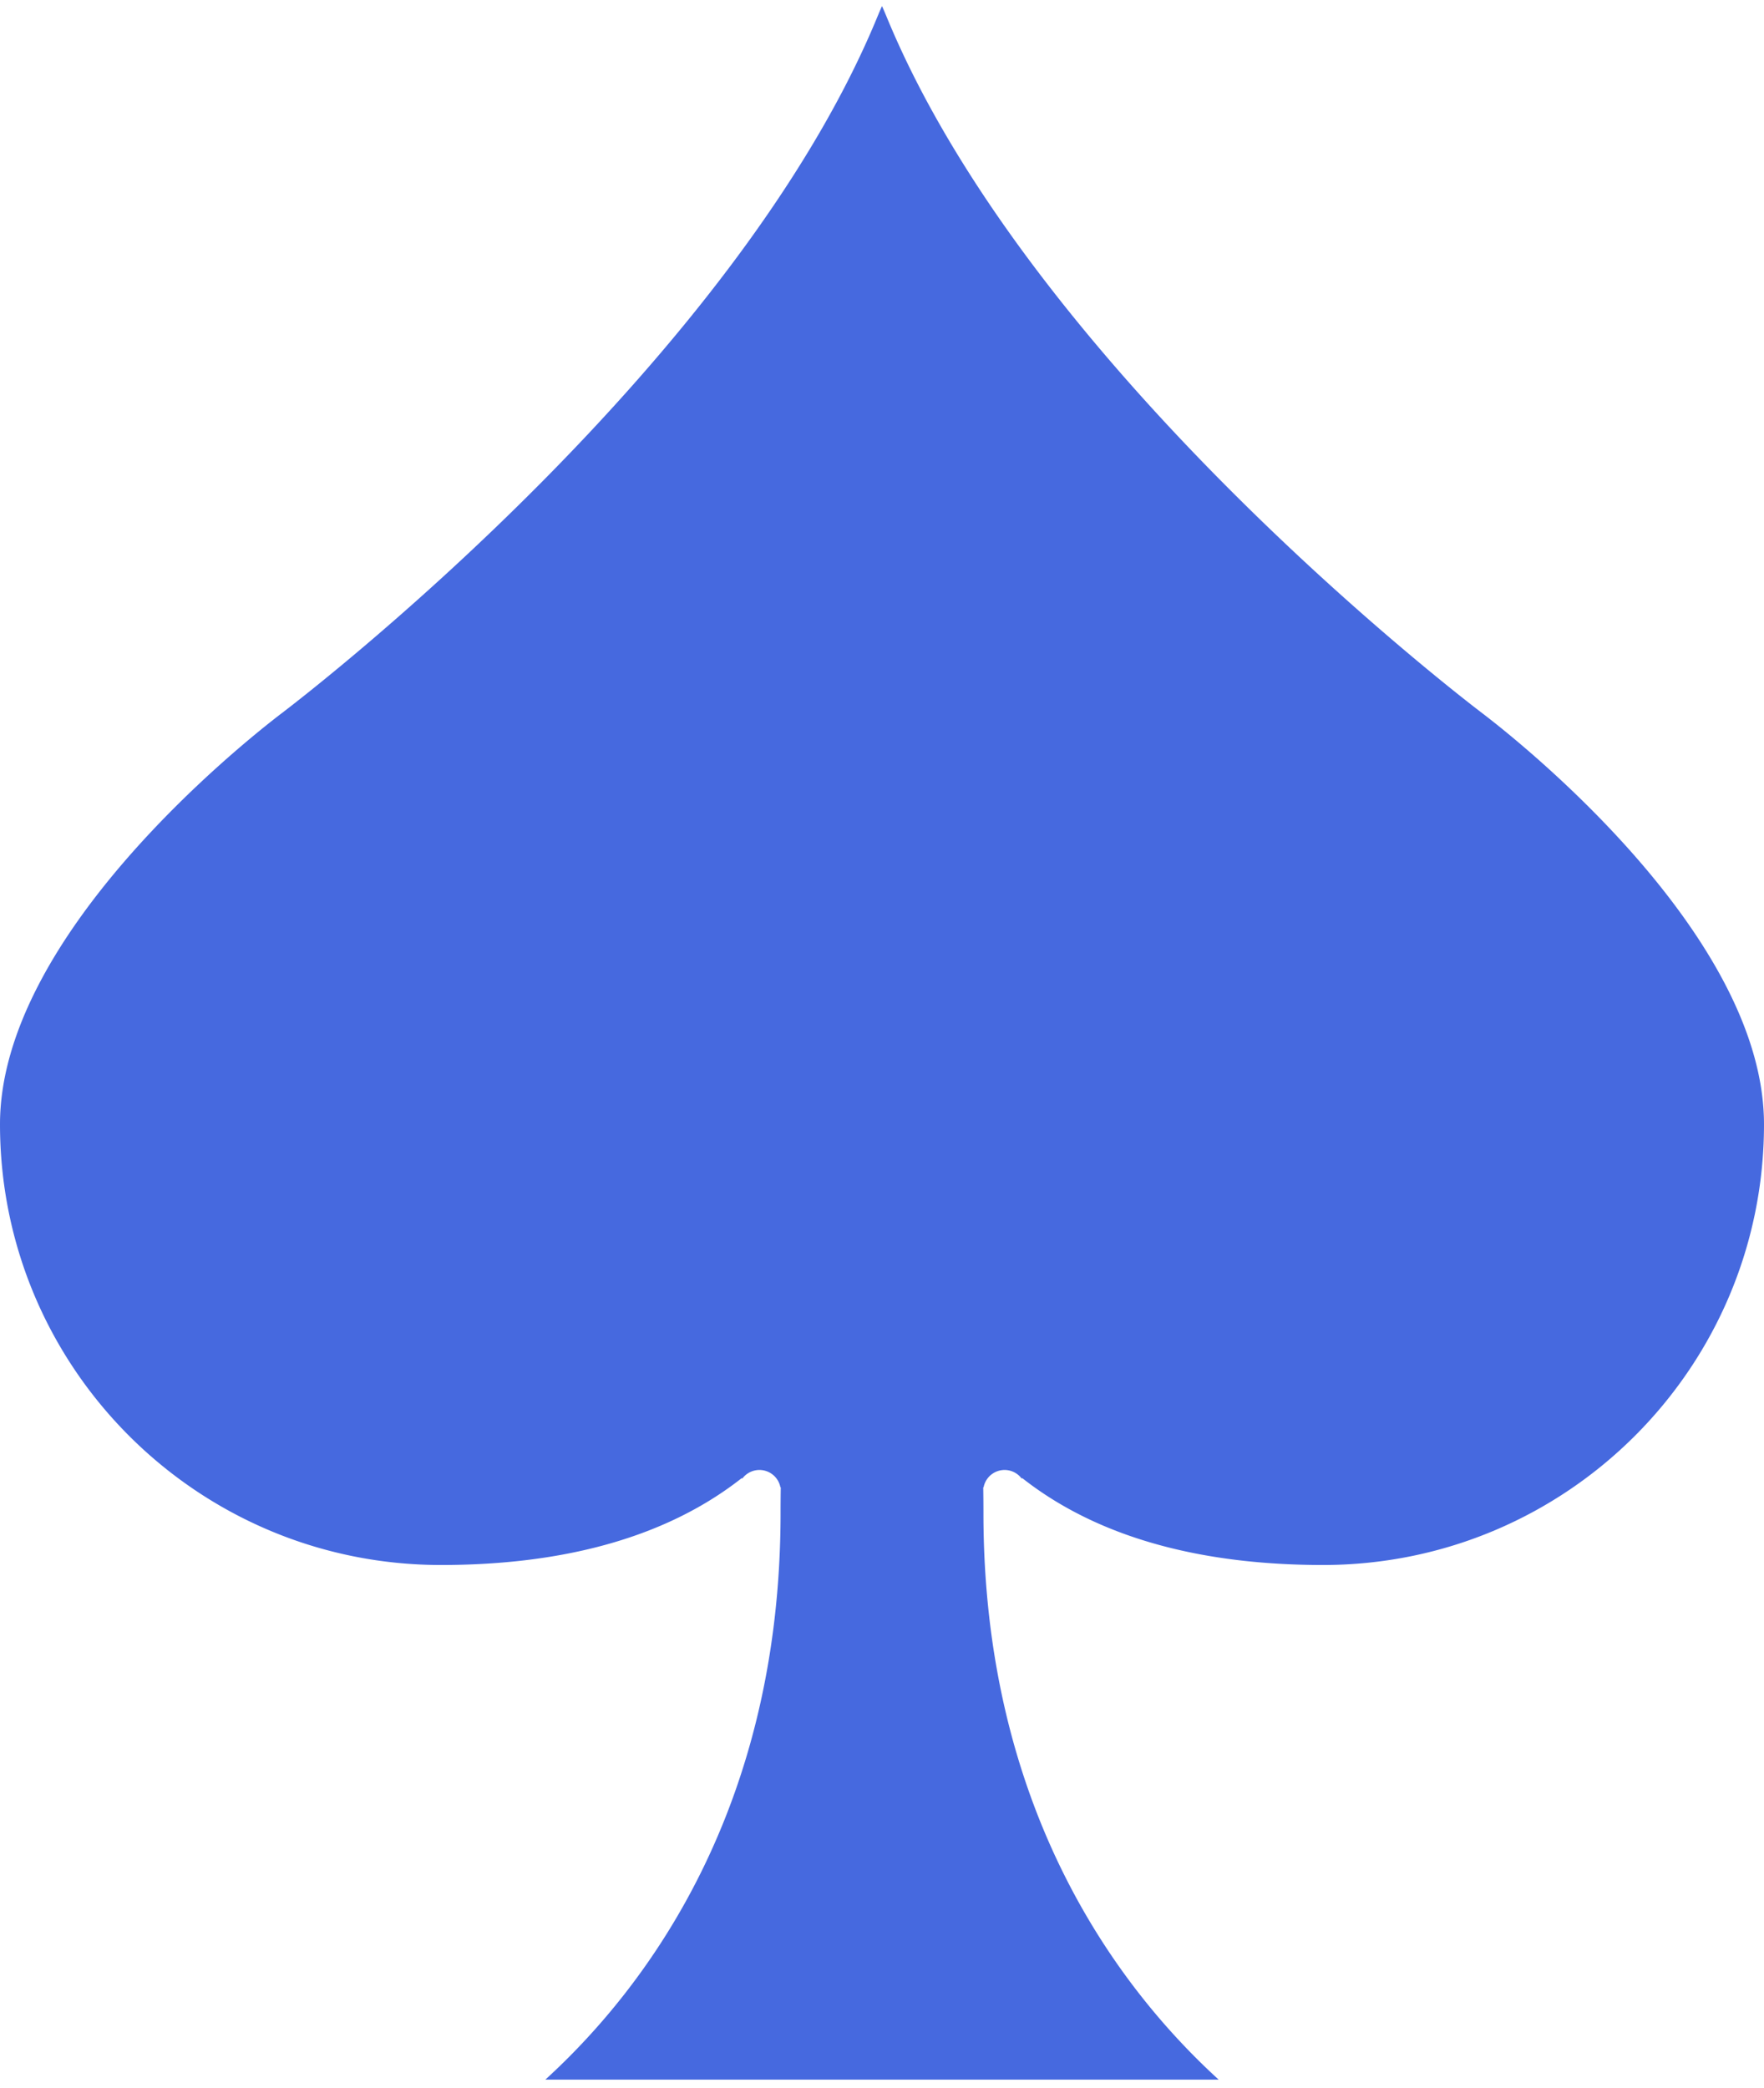
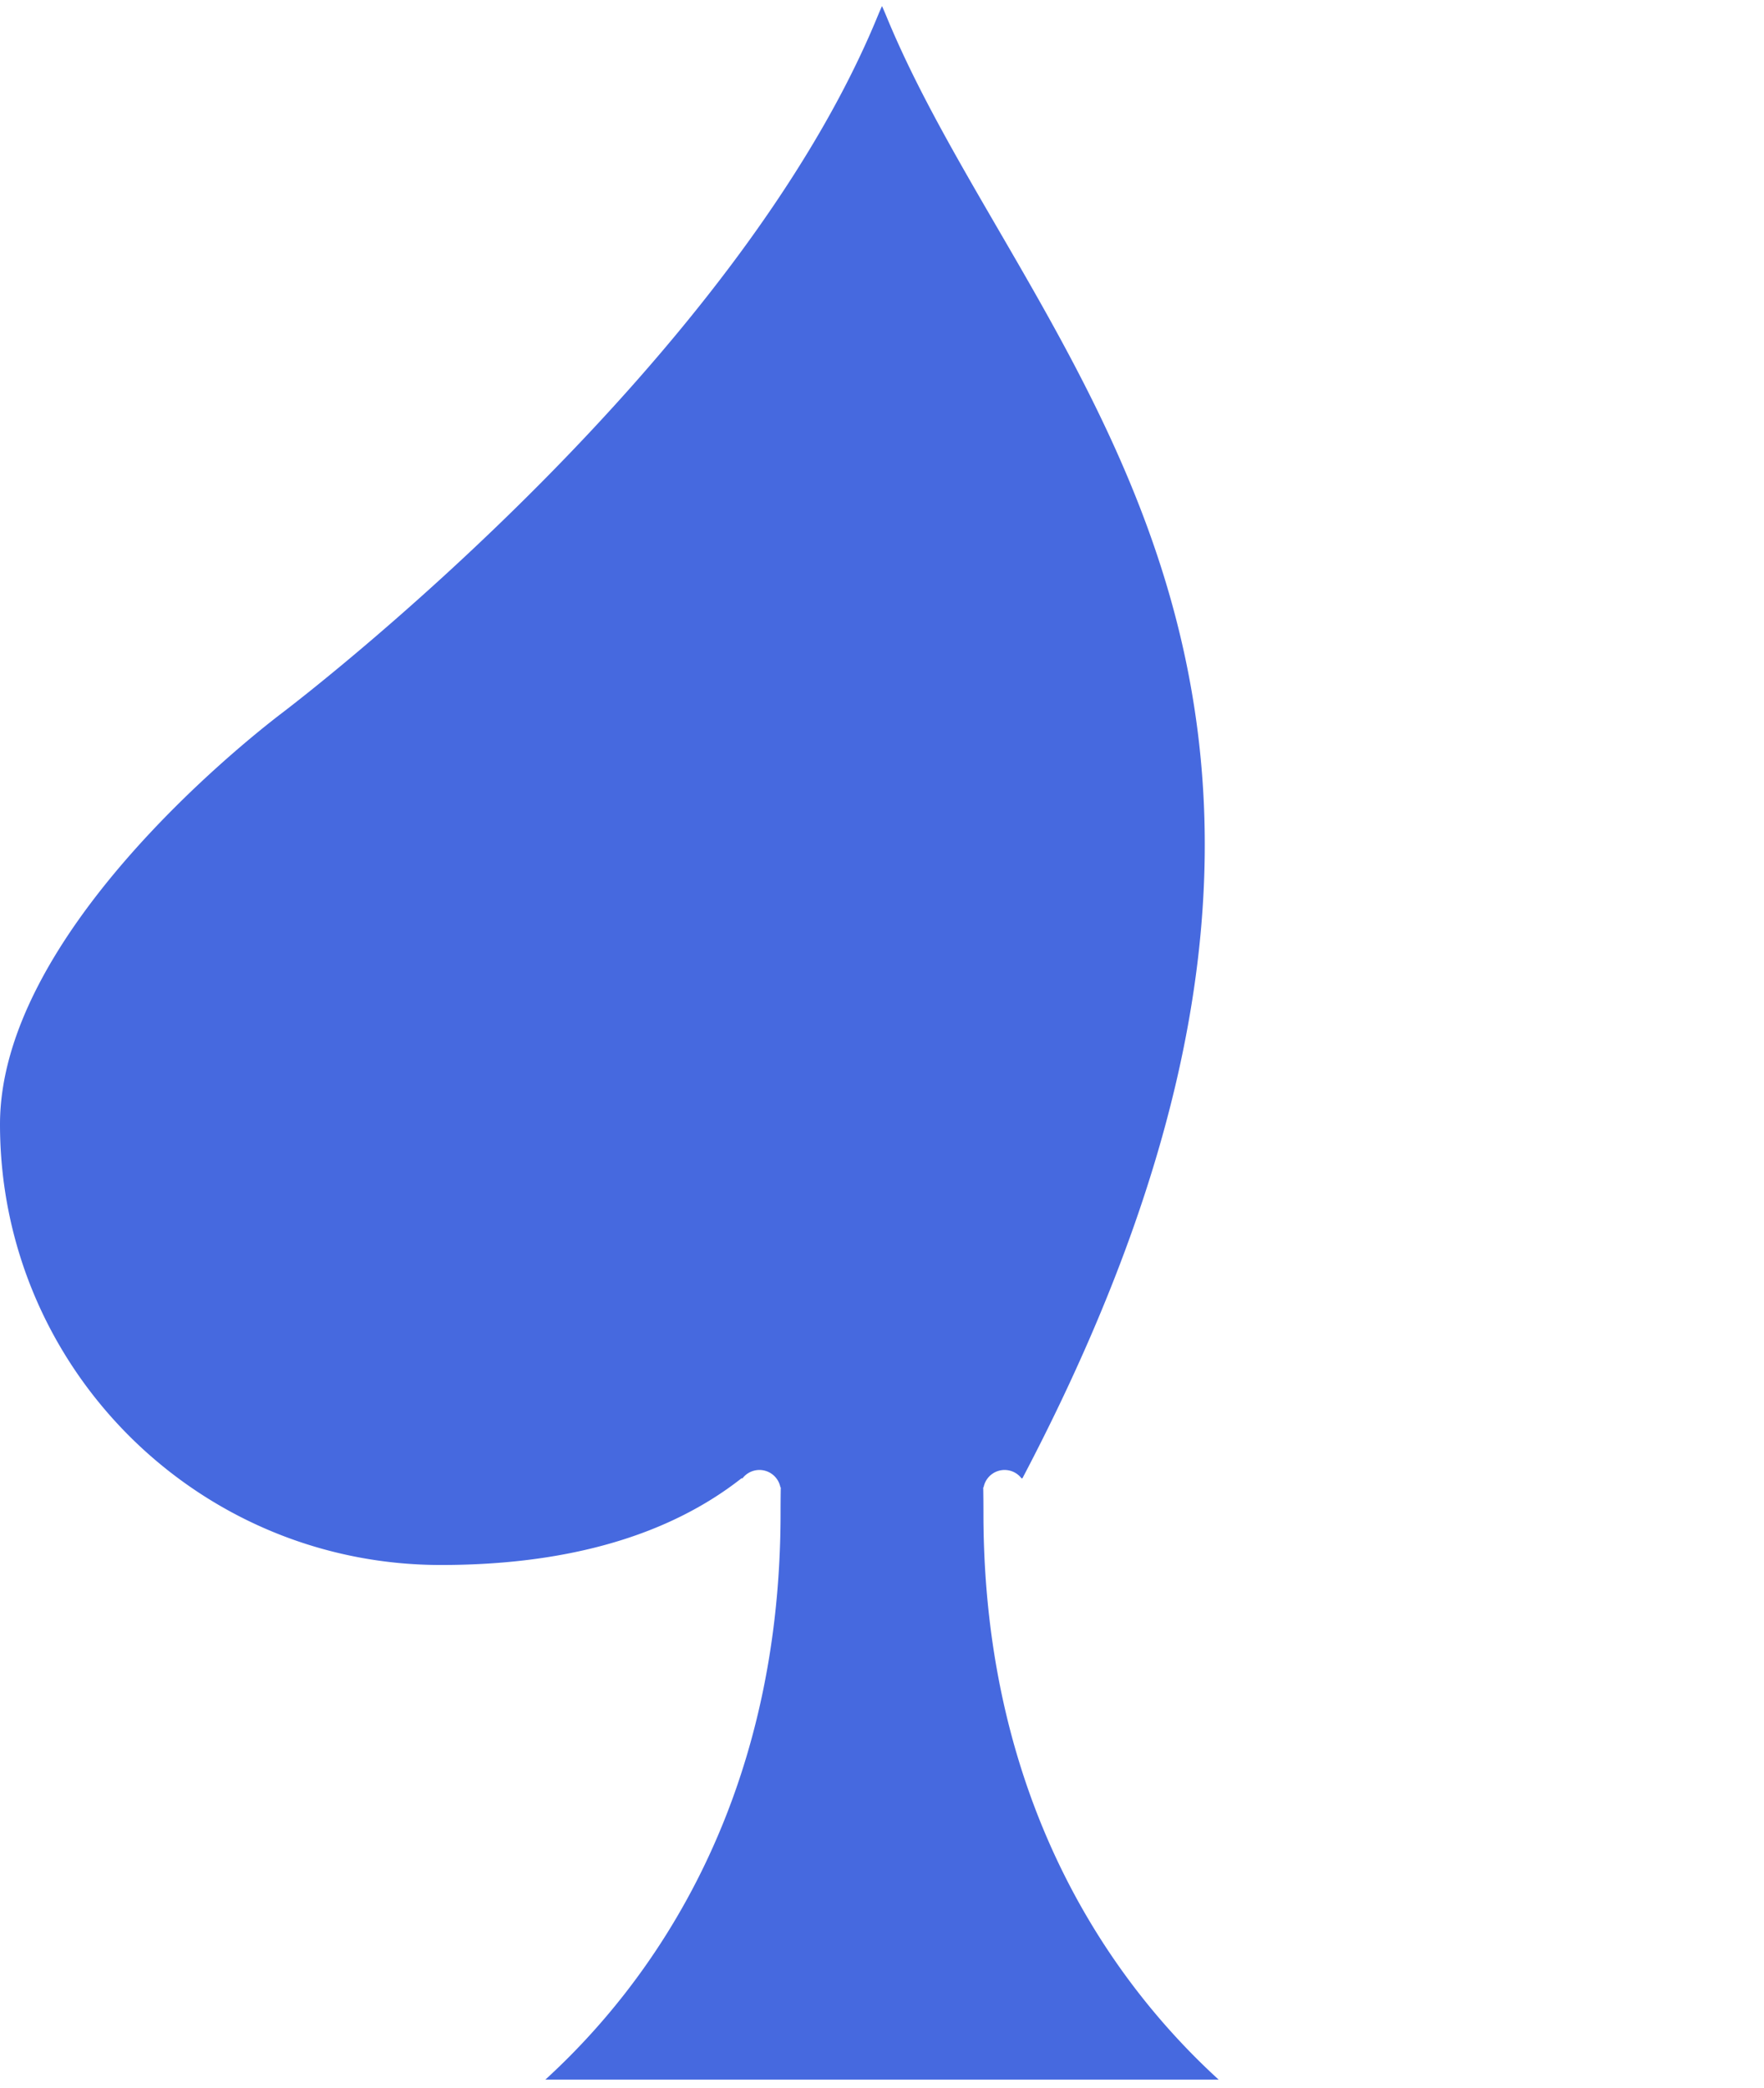
<svg xmlns="http://www.w3.org/2000/svg" data-bbox="0 0.413 120 141" viewBox="0 0 120 142" height="142" width="120" data-type="color">
  <g>
-     <path fill="#4669DF" d="M60 .413a22.29 22.29 0 0 0-.3.696C50.118 24.412 21.976 46.357 19.163 48.5 16.35 50.644 0 63.72 0 76.453c0 16.55 13.431 29.967 30 29.967 7.9 0 15.088-1.688 20.446-5.898l.058.011a1.453 1.453 0 0 1 2.584.601l.026.007c-.01.566-.014 1.143-.014 1.731 0 20.159-9.145 32.284-16 38.541h45.8c-6.855-6.257-16-18.382-16-38.541 0-.588-.005-1.165-.014-1.731l.026-.007a1.453 1.453 0 0 1 2.584-.601l.058-.011c5.358 4.21 12.545 5.898 20.446 5.898 16.569 0 30-13.417 30-29.967 0-12.733-16.35-25.809-19.163-27.953C98.024 46.358 69.882 24.413 60.3 1.11a22.29 22.29 0 0 0-.3-.696Z" data-color="1" />
+     <path fill="#4669DF" d="M60 .413a22.29 22.29 0 0 0-.3.696C50.118 24.412 21.976 46.357 19.163 48.5 16.35 50.644 0 63.72 0 76.453c0 16.55 13.431 29.967 30 29.967 7.9 0 15.088-1.688 20.446-5.898l.058.011a1.453 1.453 0 0 1 2.584.601l.026.007c-.01.566-.014 1.143-.014 1.731 0 20.159-9.145 32.284-16 38.541h45.8c-6.855-6.257-16-18.382-16-38.541 0-.588-.005-1.165-.014-1.731l.026-.007a1.453 1.453 0 0 1 2.584-.601l.058-.011C98.024 46.358 69.882 24.413 60.3 1.11a22.29 22.29 0 0 0-.3-.696Z" data-color="1" />
  </g>
</svg>